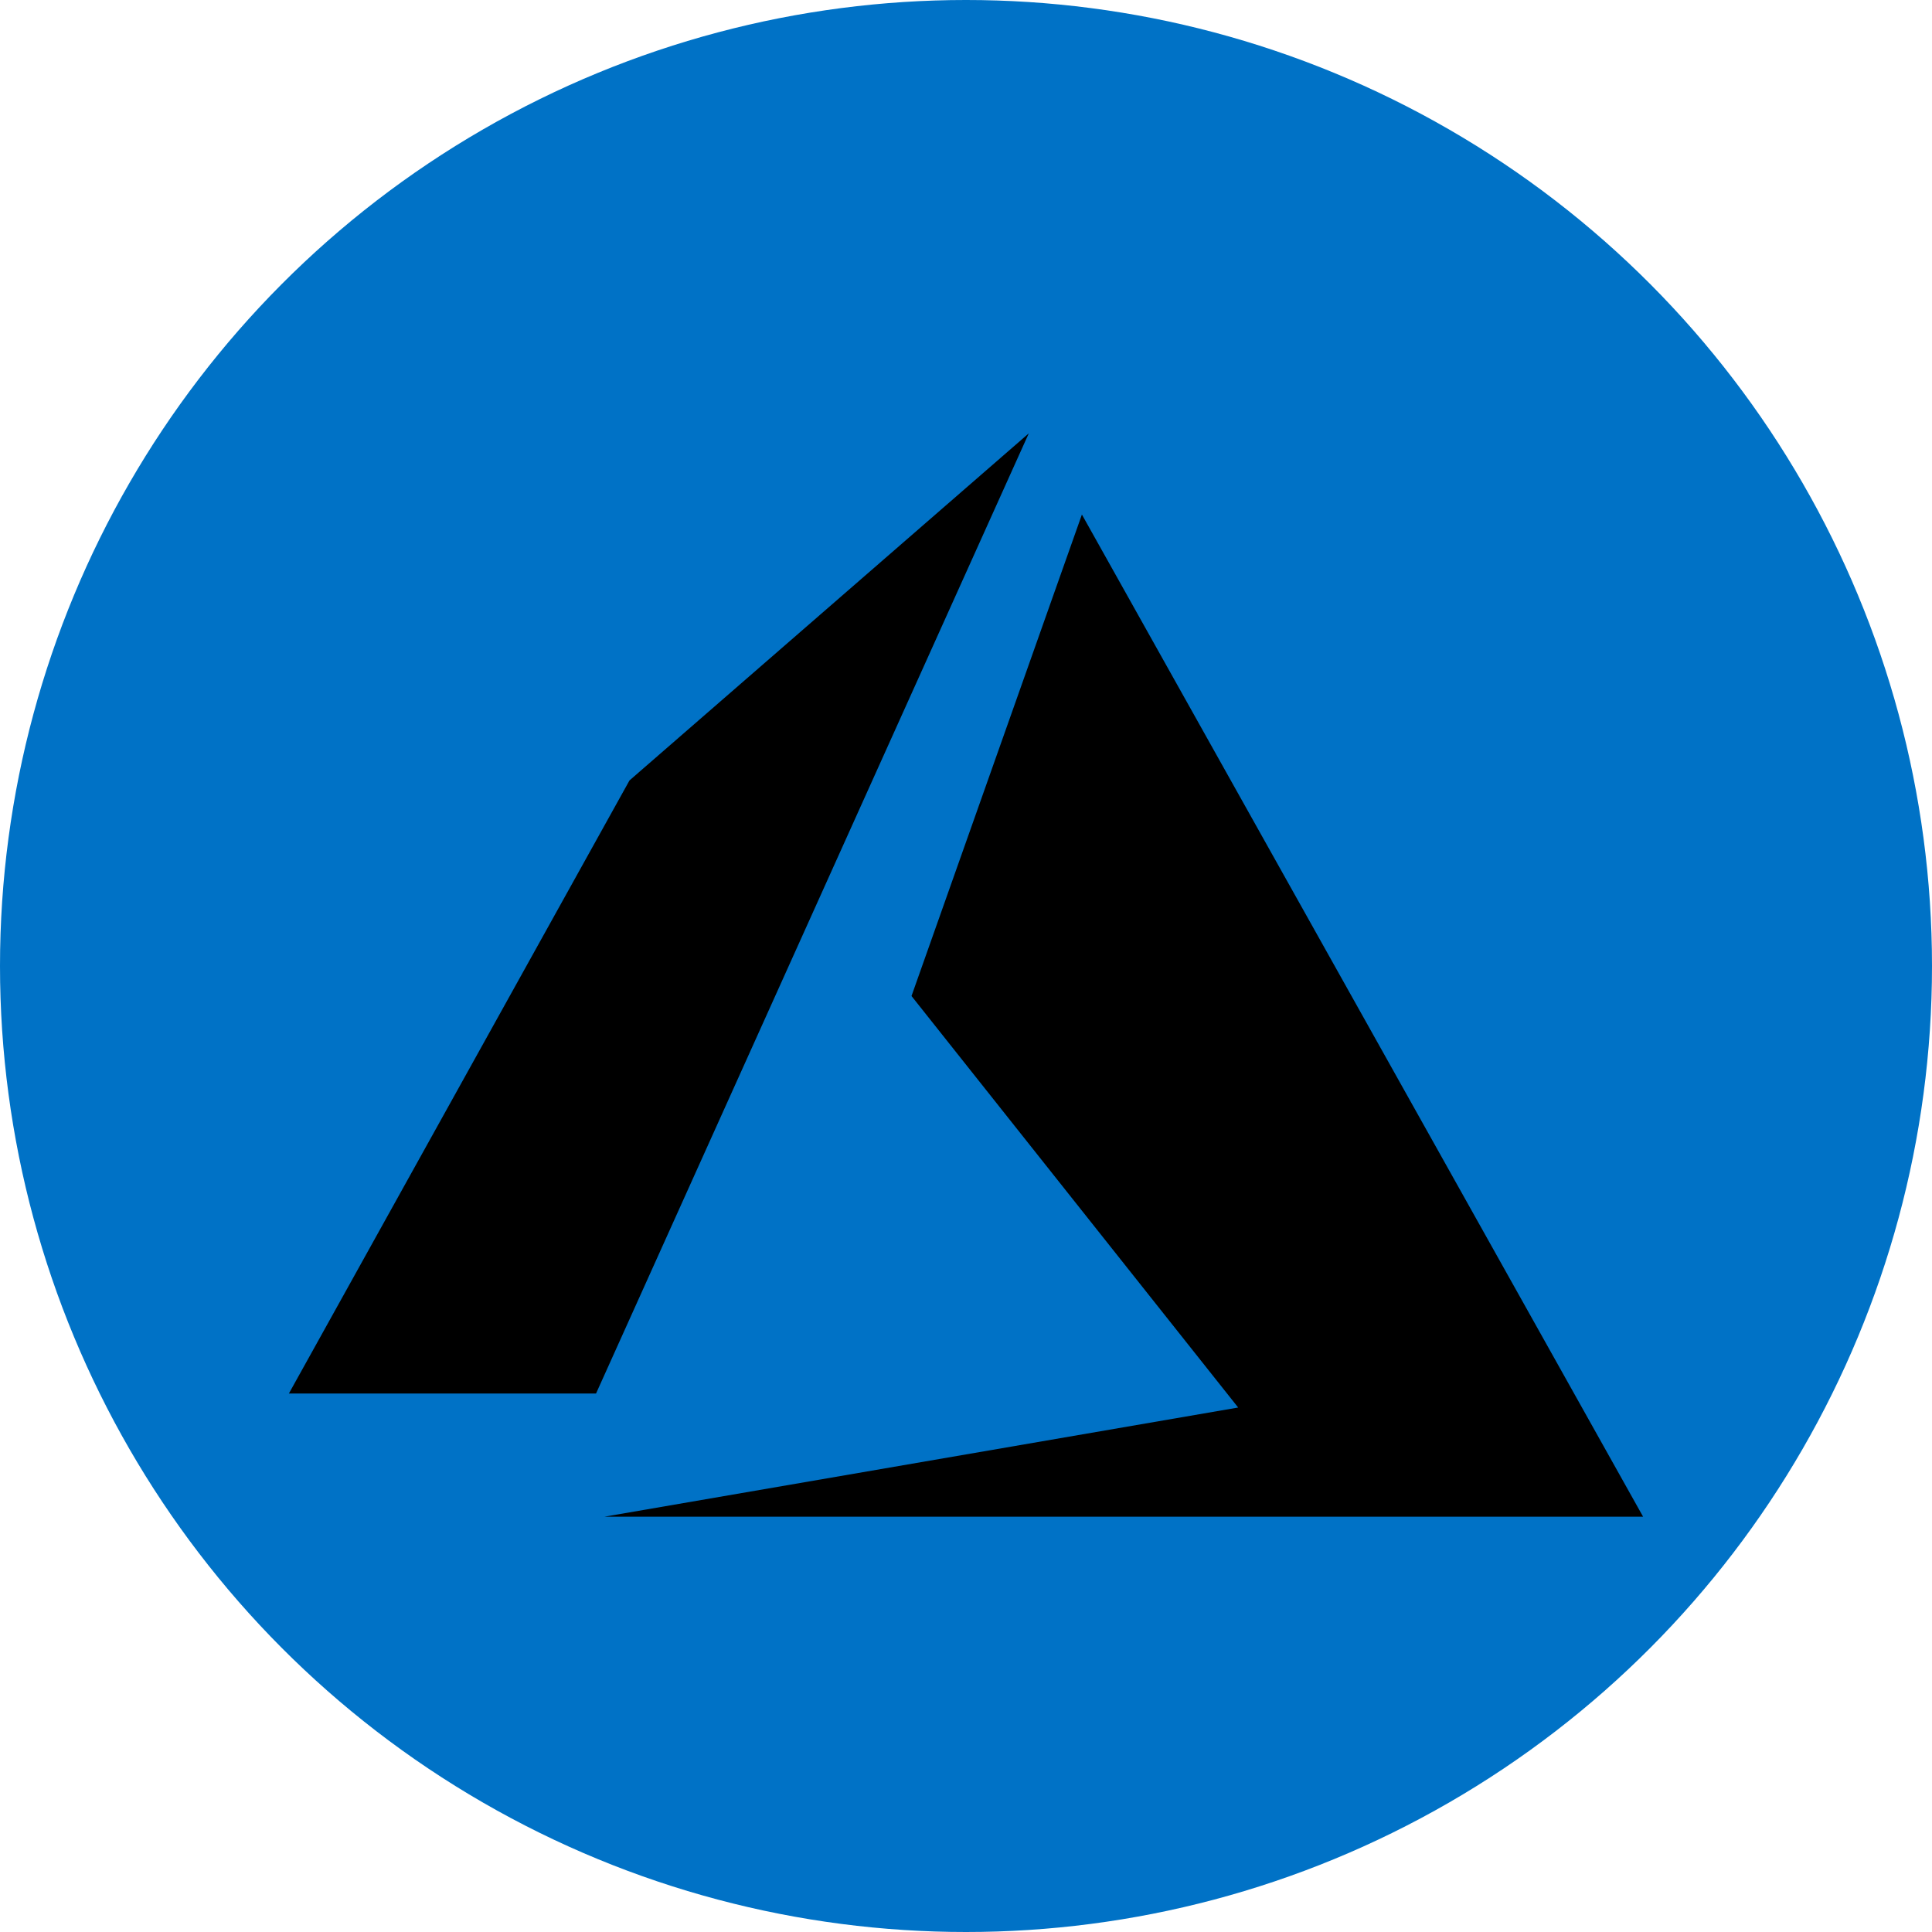
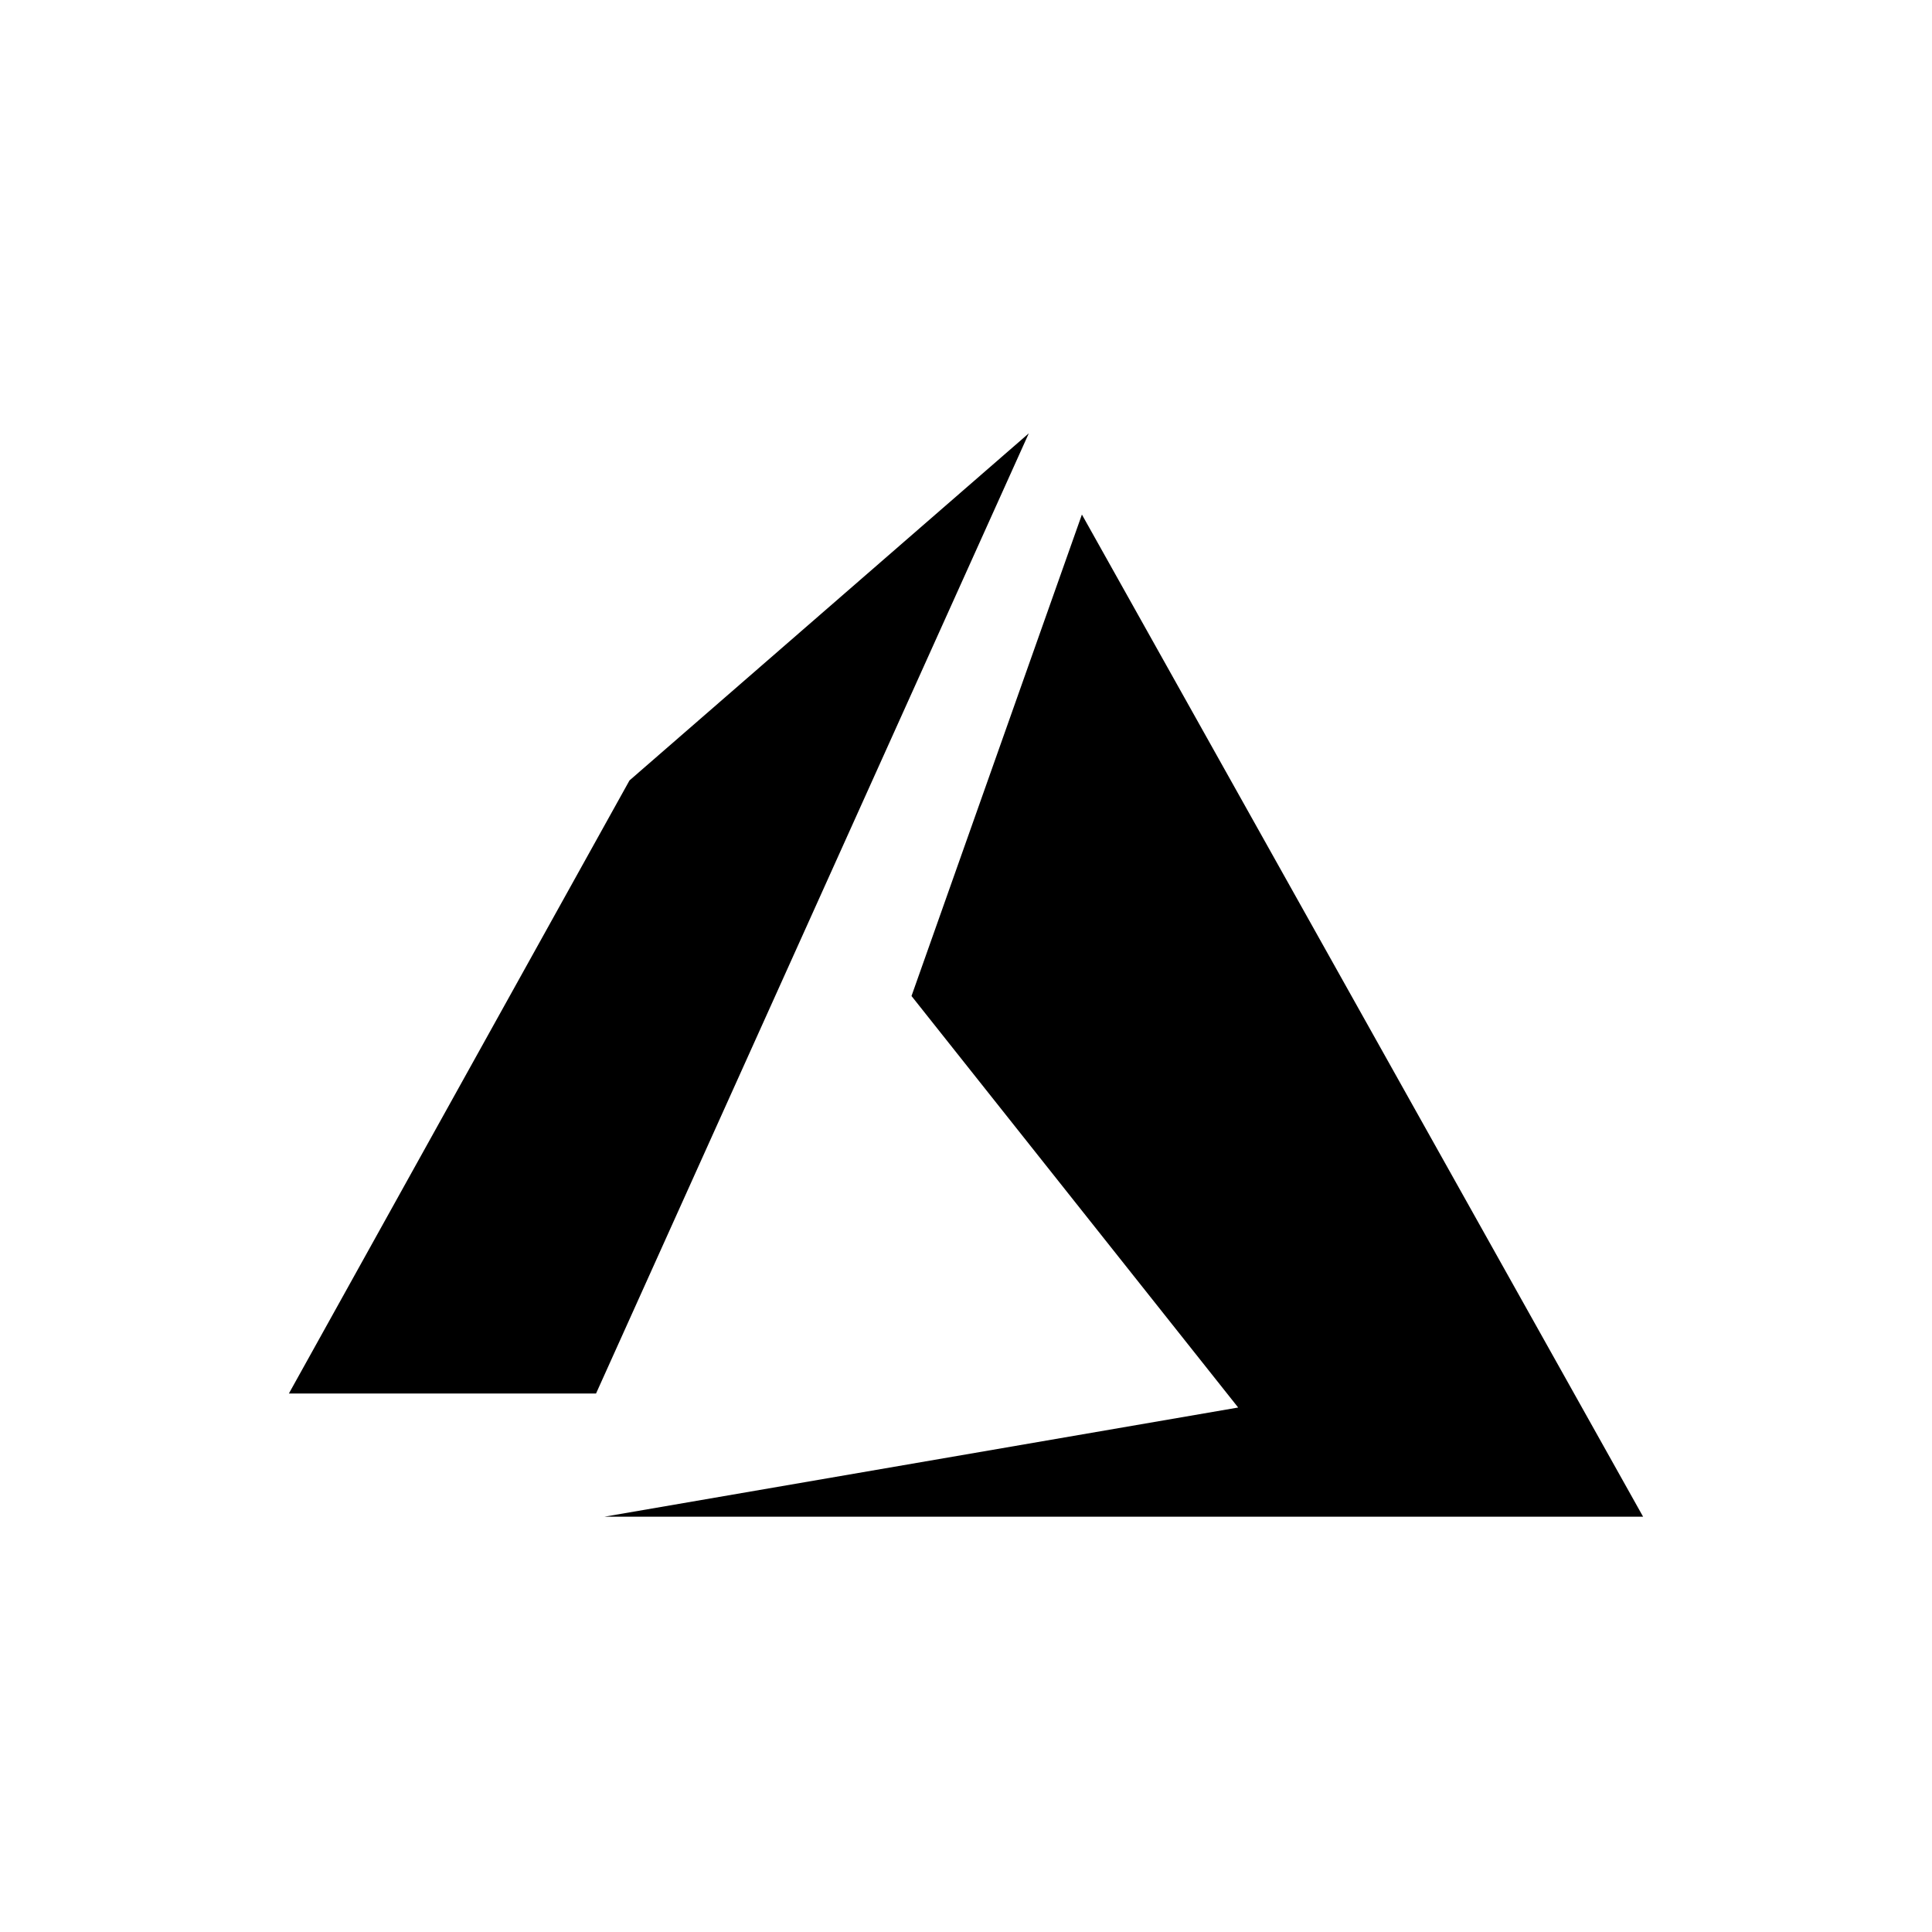
<svg xmlns="http://www.w3.org/2000/svg" width="107" height="107" viewBox="0 0 107 107" fill="none">
-   <circle cx="53.5" cy="53.5" r="53.5" fill="#0072C6" />
  <path d="M56.978 24L34.863 43.223L16 77.176H33.011L56.978 24ZM59.919 28.497L50.482 55.162L68.574 77.953L33.471 84H91L59.919 28.497Z" fill="black" />
</svg>